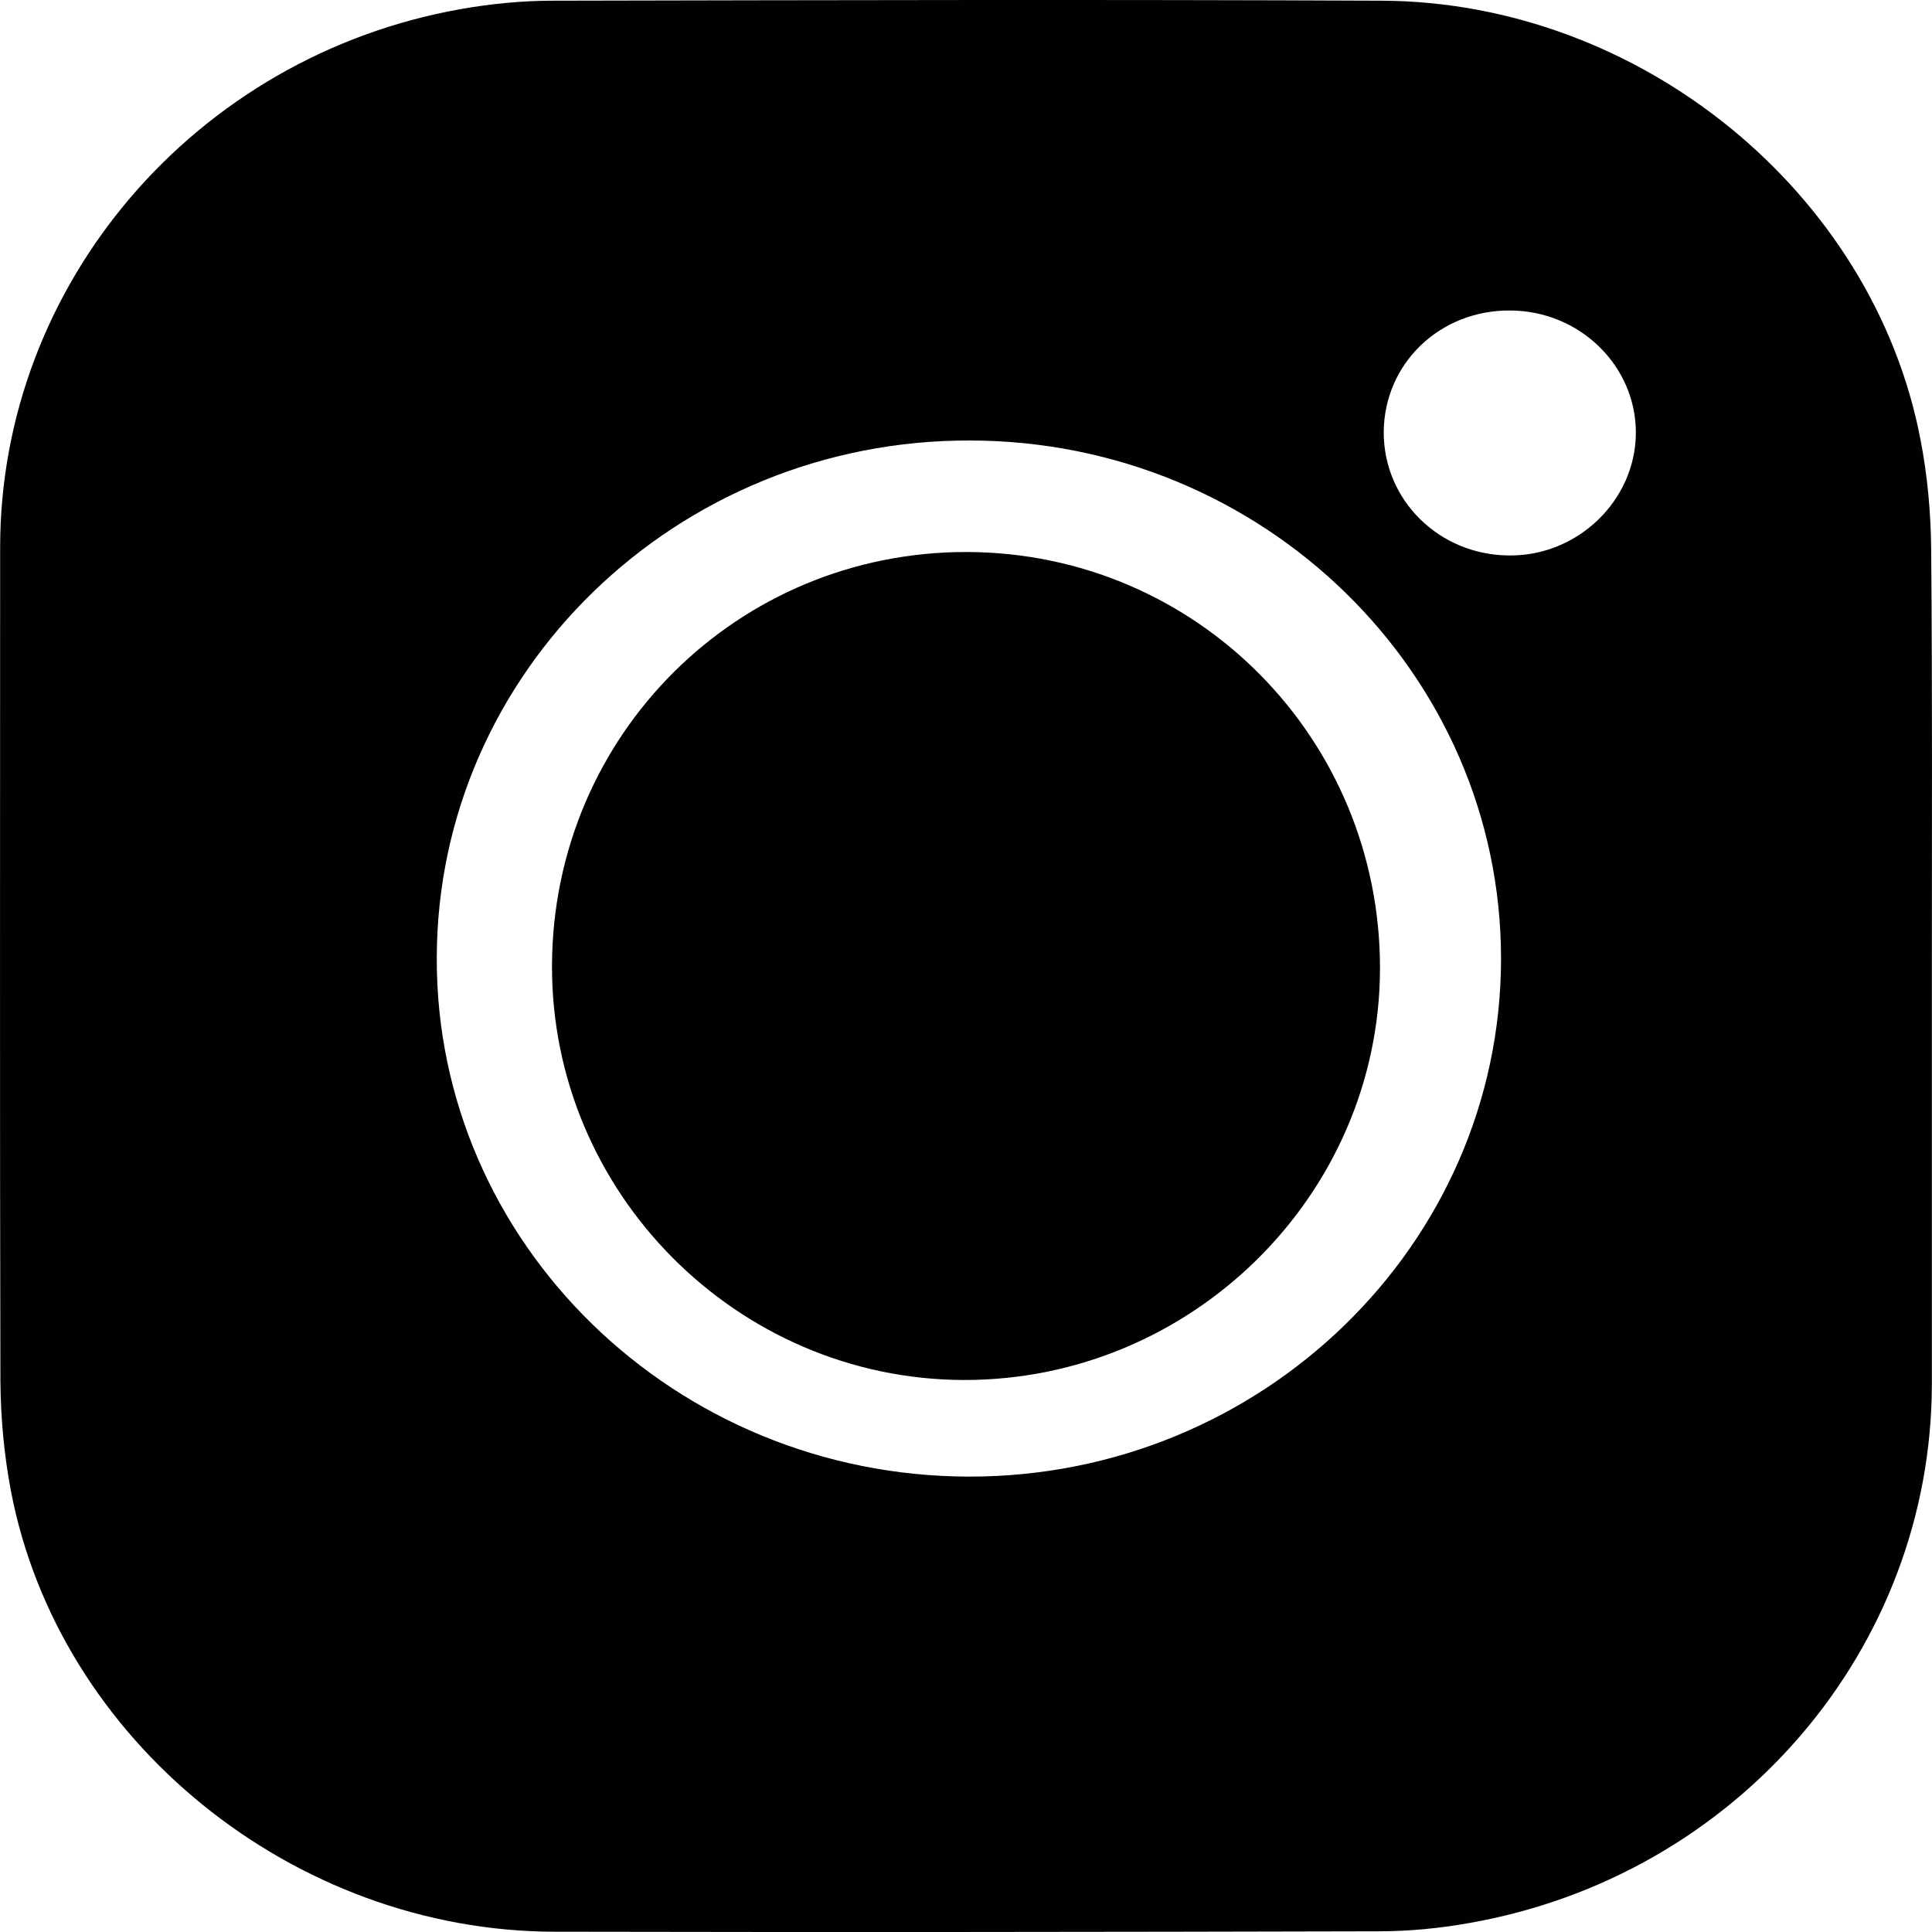
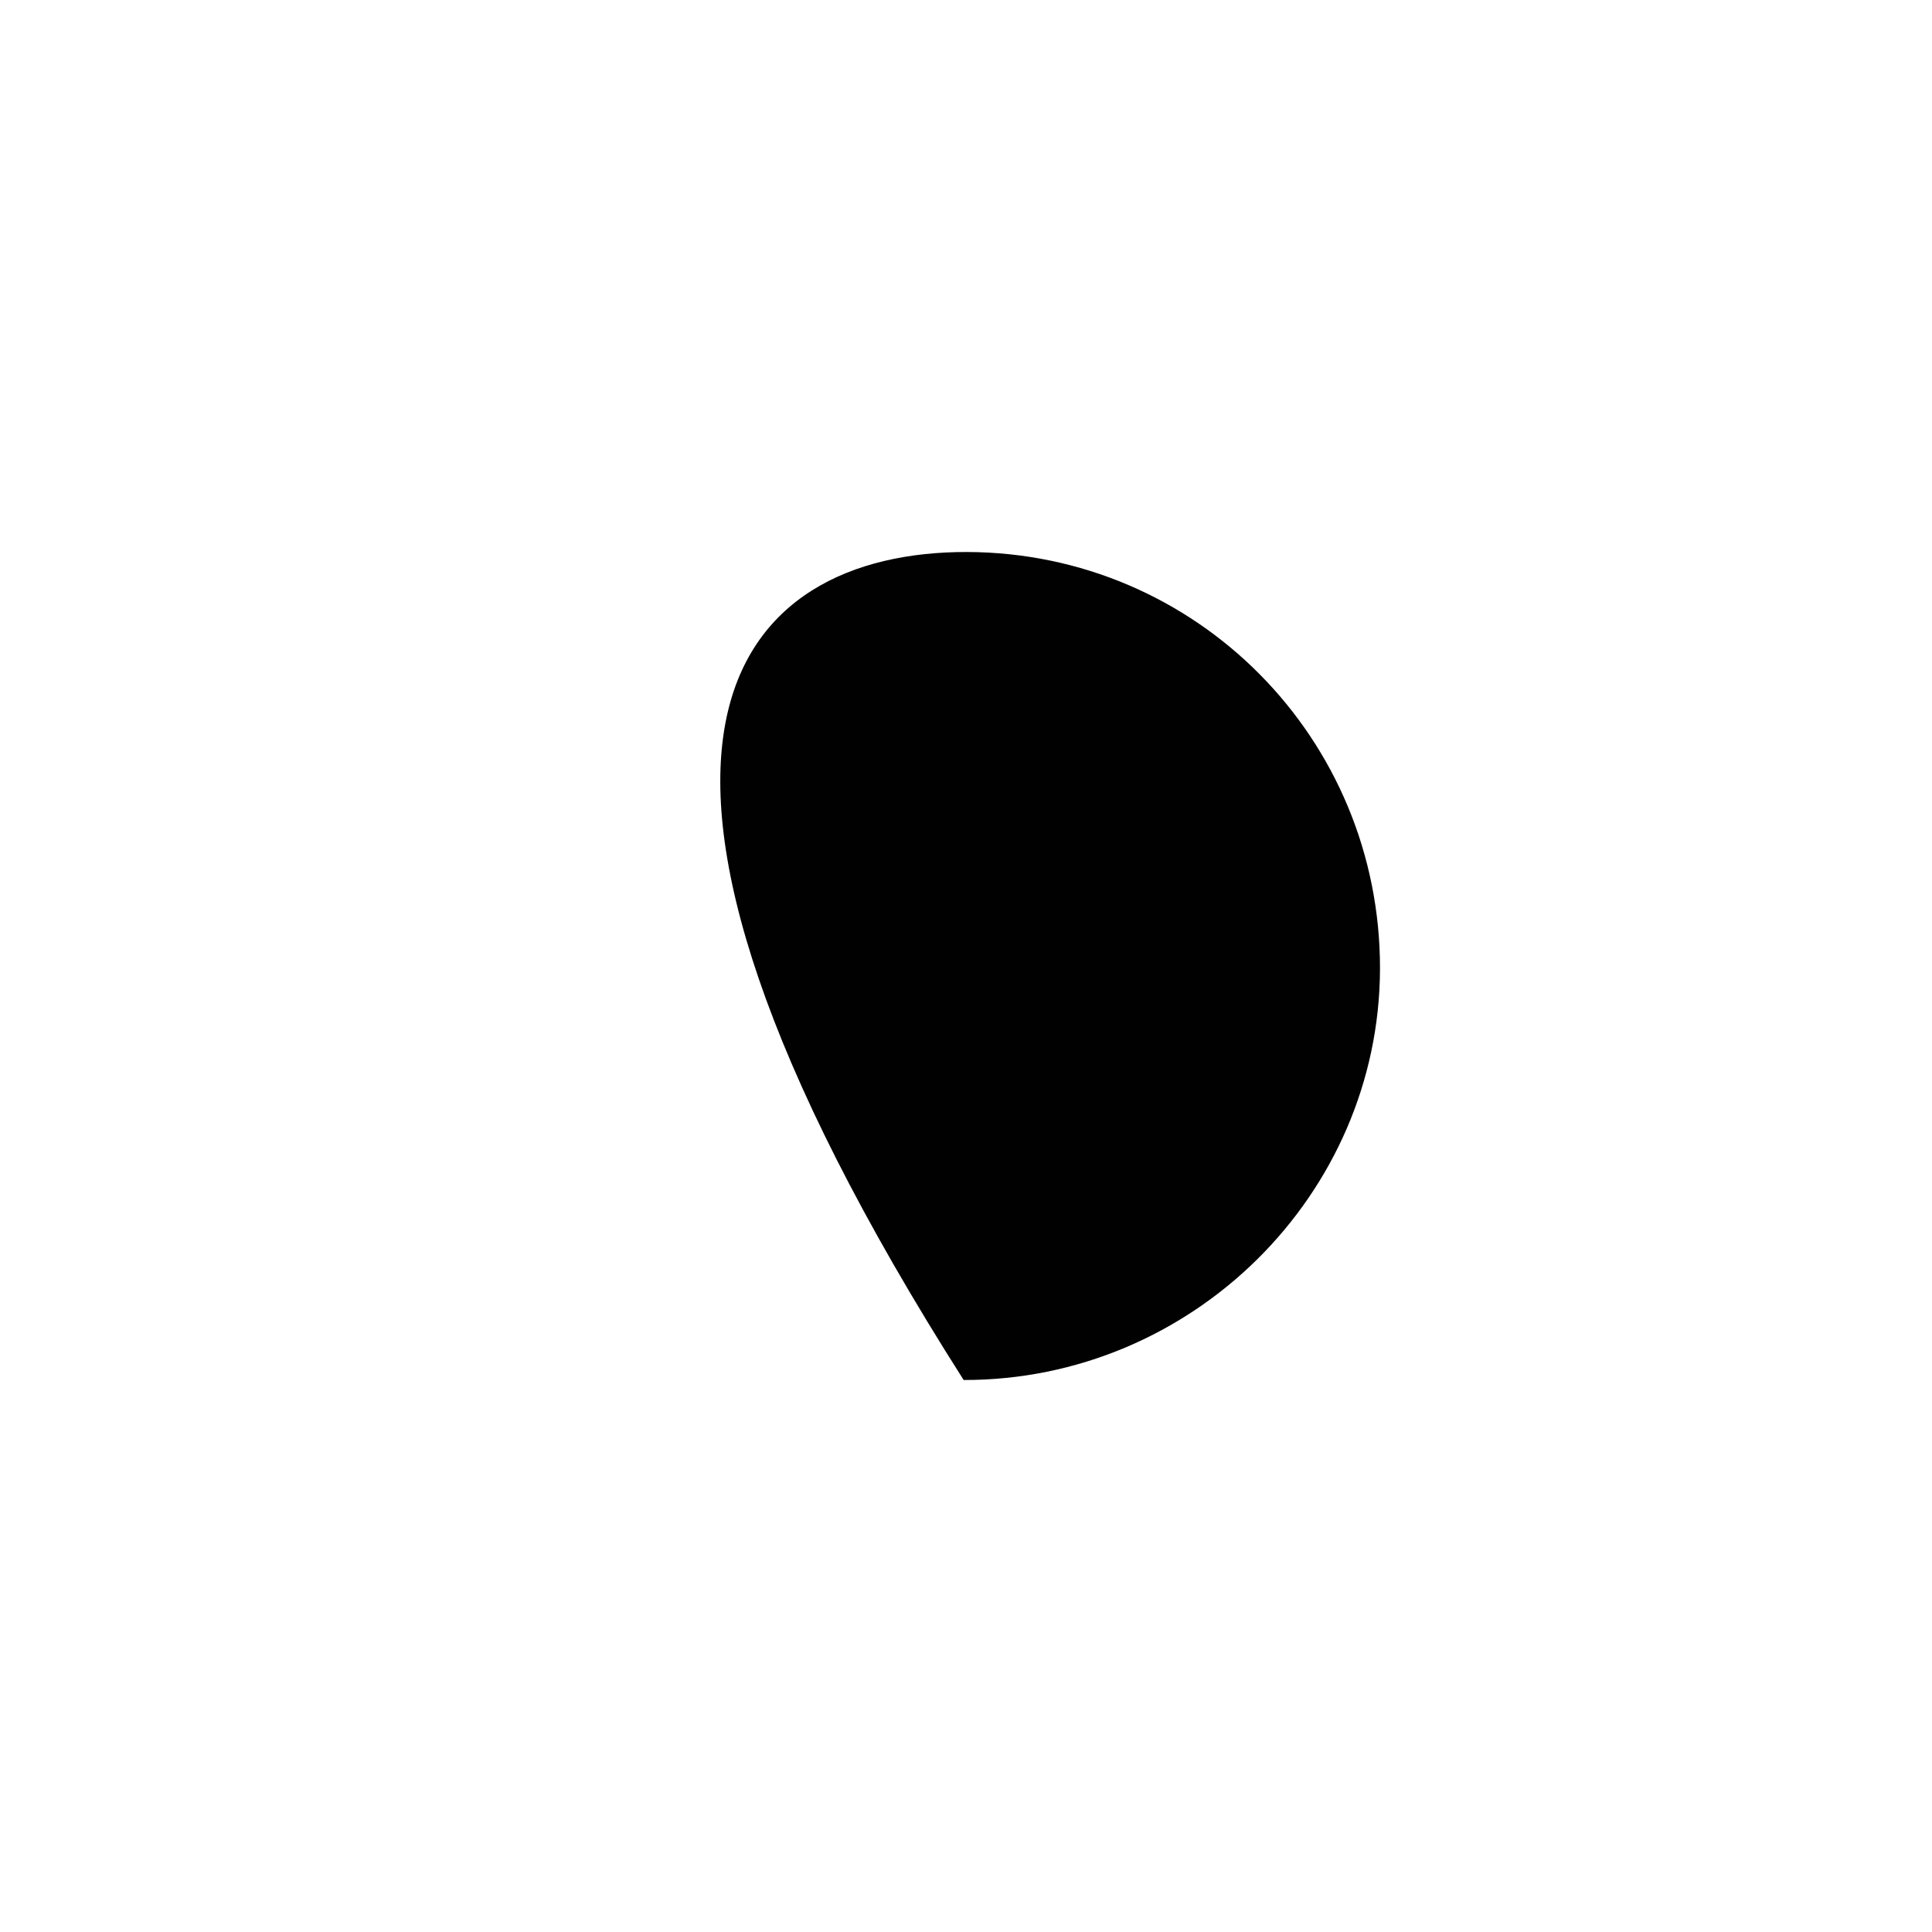
<svg xmlns="http://www.w3.org/2000/svg" width="14" height="14" viewBox="0 0 14 14" fill="none">
-   <path d="M10 7.021C9.995 8.66 8.636 10.003 6.983 10C5.338 9.995 3.992 8.639 4 6.992C4.008 5.327 5.343 3.997 7.007 4C8.67 4.005 10.003 5.351 10 7.021Z" fill="#010101" />
-   <path d="M13.994 3.986C13.992 3.72 13.968 3.45 13.917 3.188C13.576 1.395 11.885 0.014 10.014 0.005C8.011 -0.004 6.008 0.001 4.008 0.005C3.783 0.005 3.559 0.027 3.338 0.066C1.411 0.408 0.001 2.06 0.001 3.967C0.001 5.981 -0.002 7.994 0.003 10.008C0.005 10.272 0.029 10.538 0.078 10.798C0.421 12.612 2.126 13.995 4.019 13.998C6.008 14.002 7.998 14 9.987 13.995C10.207 13.995 10.43 13.974 10.646 13.935C12.588 13.595 13.997 11.947 13.999 10.029V7.002C13.999 5.998 14.003 4.991 13.994 3.986ZM7.021 10.7C4.889 10.696 3.158 9.009 3.165 6.94C3.169 4.868 4.903 3.185 7.032 3.192C9.155 3.196 10.879 4.881 10.877 6.95C10.875 9.018 9.144 10.703 7.021 10.7ZM10.944 2.25C11.447 2.252 11.856 2.651 11.854 3.138C11.852 3.627 11.431 4.032 10.933 4.025C10.428 4.021 10.027 3.625 10.027 3.133C10.029 2.636 10.432 2.246 10.944 2.25Z" fill="#010101" />
+   <path d="M10 7.021C9.995 8.66 8.636 10.003 6.983 10C4.008 5.327 5.343 3.997 7.007 4C8.67 4.005 10.003 5.351 10 7.021Z" fill="#010101" />
</svg>